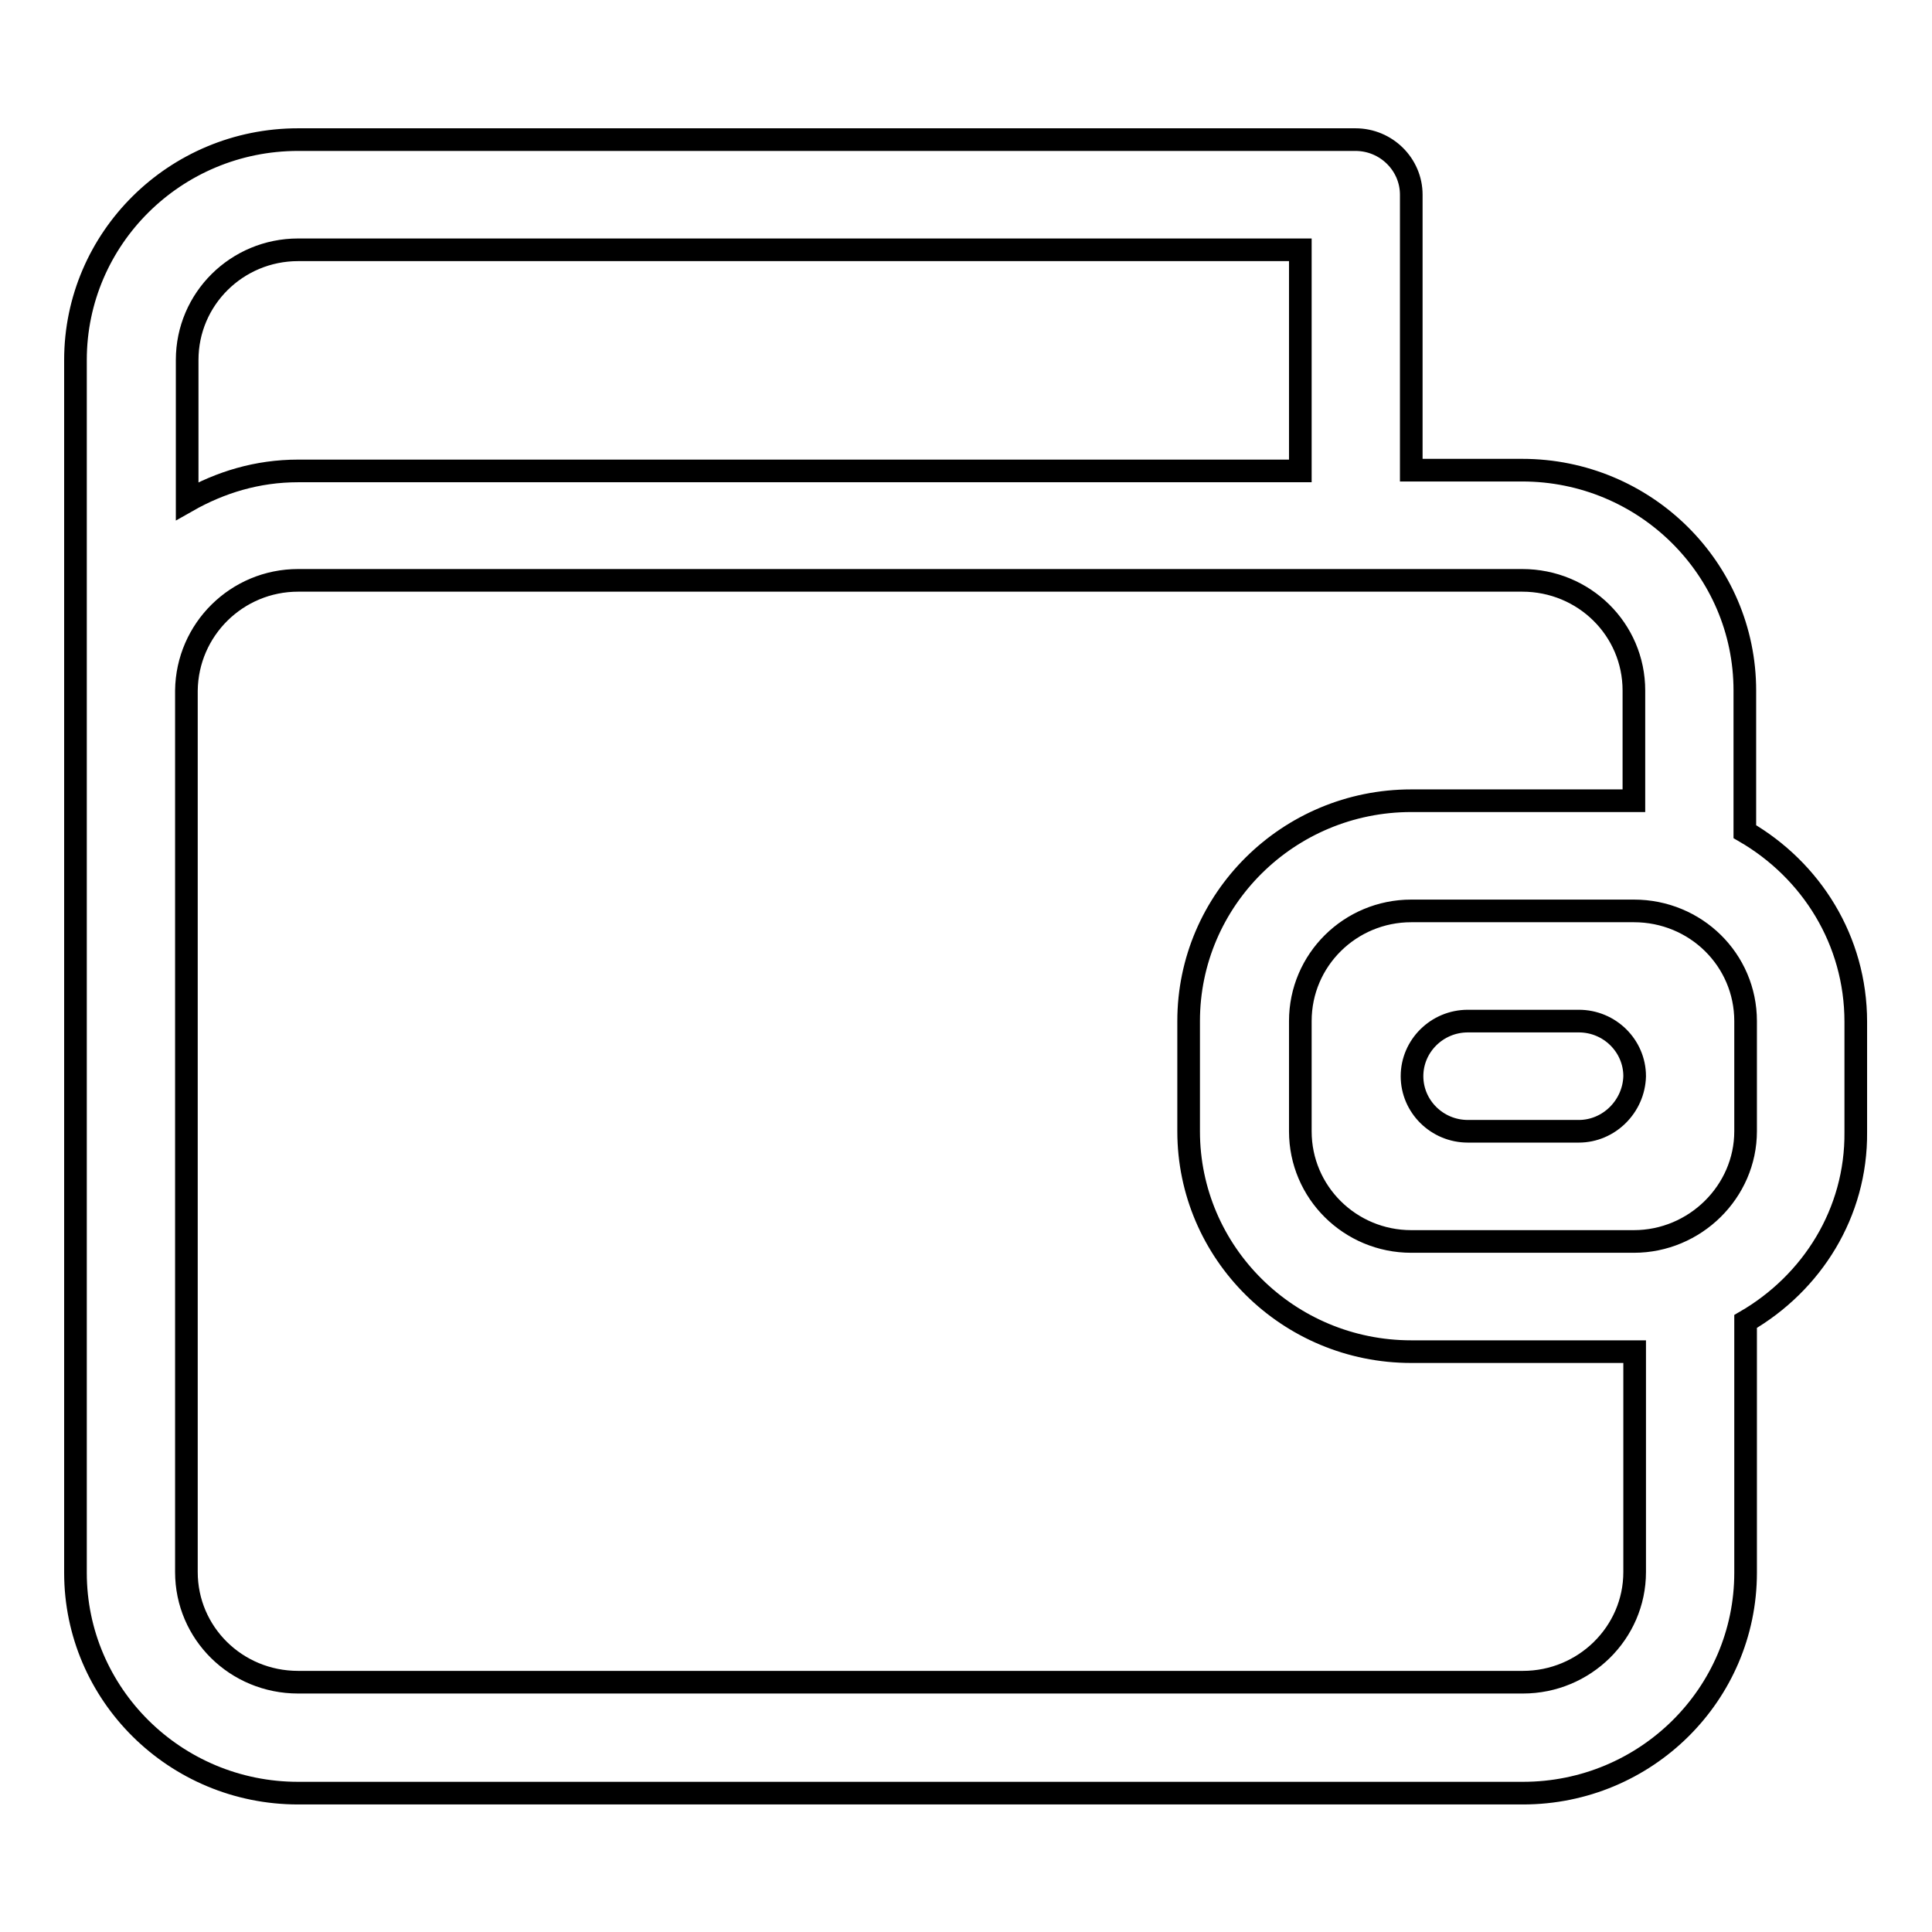
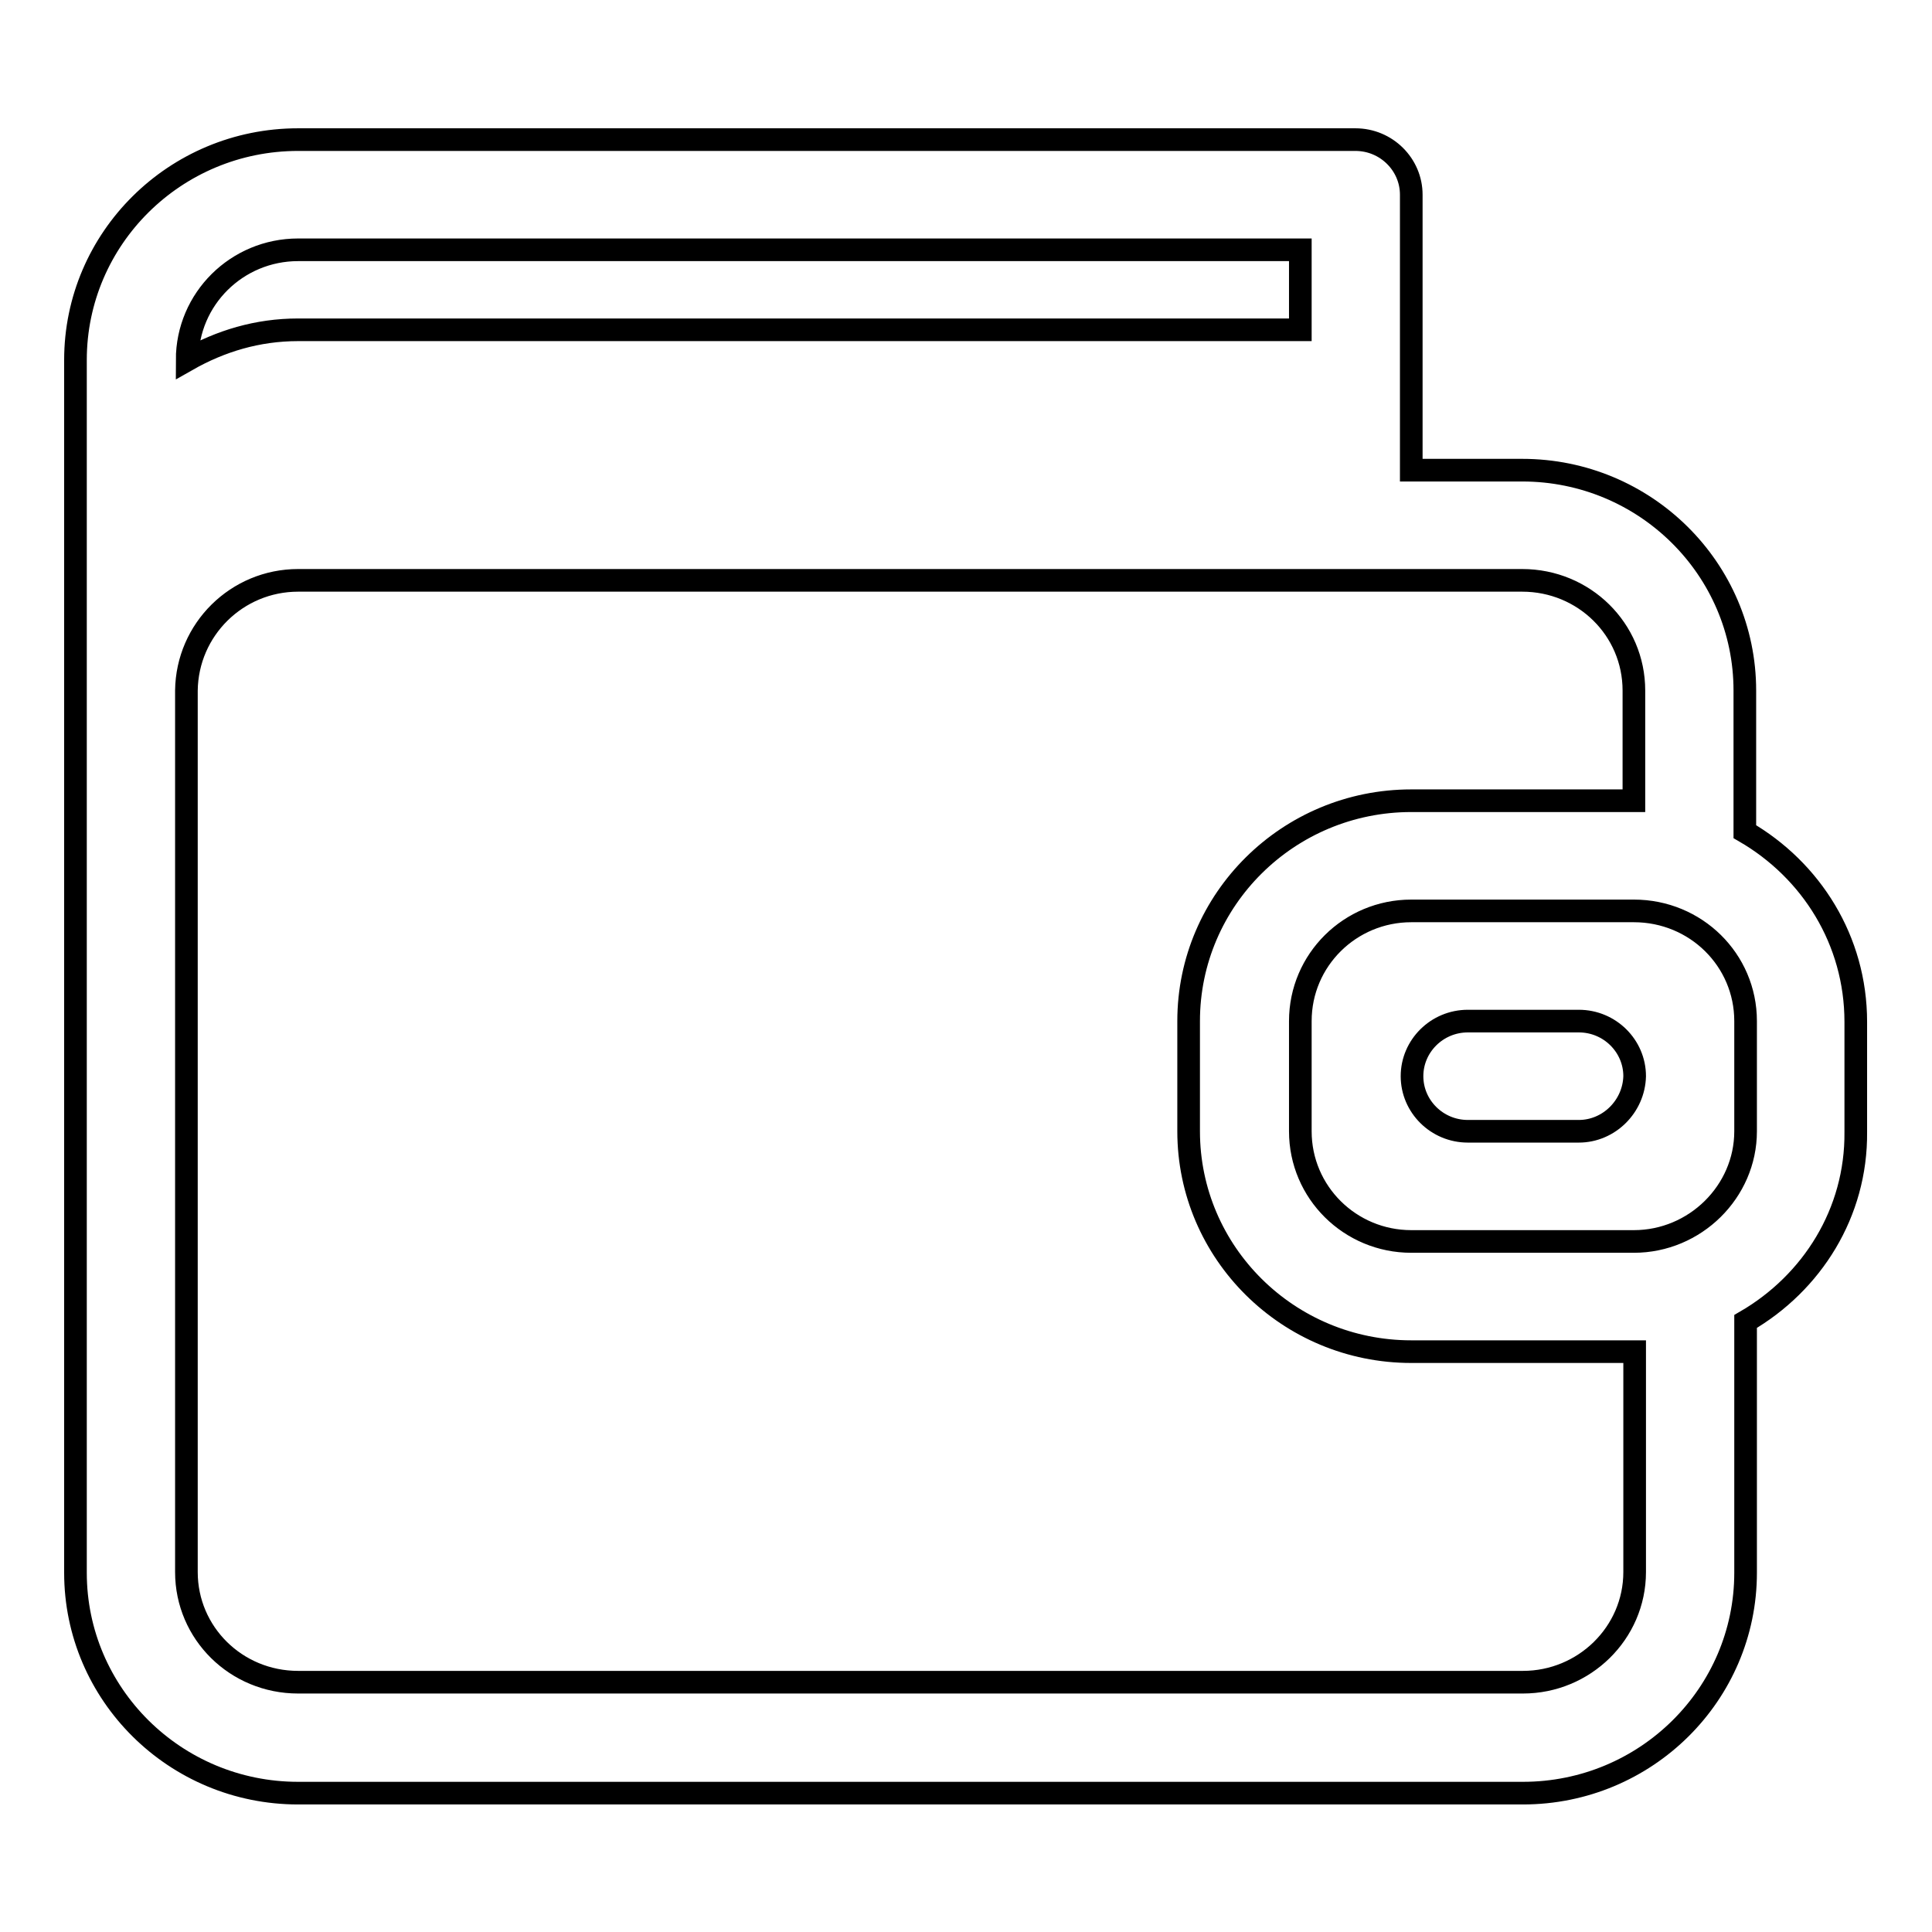
<svg xmlns="http://www.w3.org/2000/svg" version="1.1" x="0px" y="0px" viewBox="0 0 256 256" enable-background="new 0 0 256 256" xml:space="preserve">
  <g>
    <g>
-       <path stroke-width="3" fill-opacity="0" stroke="#000000" d="M231.3,175.1v33.3c0,16.1-13.2,29.2-29.5,29.2H39.5c-16.3,0-29.5-13.1-29.5-29.2V47.7c0-16.1,13.2-29.2,29.5-29.2h140.1c4.1,0,7.4,3.3,7.4,7.3v36.5h14.7c16.3,0,29.5,13.1,29.5,29.2v18.7c8.8,5.1,14.7,14.4,14.7,25.2v14.6C246,160.7,240.1,170,231.3,175.1L231.3,175.1z M172.3,33.1H39.5c-8.1,0-14.7,6.5-14.7,14.6v18.7c4.4-2.5,9.3-4,14.7-4h132.8V33.1L172.3,33.1z M216.5,91.5c0-8.1-6.6-14.6-14.8-14.6H39.5c-8.1,0-14.7,6.5-14.8,14.6v116.8c0,8.1,6.6,14.6,14.8,14.6h162.3c8.1,0,14.8-6.5,14.8-14.6v-29.2H187c-16.3,0-29.5-13.1-29.5-29.2v-14.6c0-16.1,13.2-29.2,29.5-29.2h29.5V91.5L216.5,91.5L216.5,91.5z M231.3,135.3c0-8.1-6.6-14.6-14.8-14.6H187c-8.1,0-14.7,6.5-14.7,14.6v14.6c0,8.1,6.6,14.6,14.7,14.6h29.5c8.1,0,14.8-6.6,14.8-14.6V135.3L231.3,135.3z M209.2,149.9h-14.7c-4.1,0-7.4-3.3-7.4-7.3c0-4,3.3-7.3,7.4-7.3h14.7c4.1,0,7.4,3.3,7.4,7.3C216.5,146.6,213.2,149.9,209.2,149.9L209.2,149.9z" />
+       <path stroke-width="3" fill-opacity="0" stroke="#000000" d="M231.3,175.1v33.3c0,16.1-13.2,29.2-29.5,29.2H39.5c-16.3,0-29.5-13.1-29.5-29.2V47.7c0-16.1,13.2-29.2,29.5-29.2h140.1c4.1,0,7.4,3.3,7.4,7.3v36.5h14.7c16.3,0,29.5,13.1,29.5,29.2v18.7c8.8,5.1,14.7,14.4,14.7,25.2v14.6C246,160.7,240.1,170,231.3,175.1L231.3,175.1z M172.3,33.1H39.5c-8.1,0-14.7,6.5-14.7,14.6c4.4-2.5,9.3-4,14.7-4h132.8V33.1L172.3,33.1z M216.5,91.5c0-8.1-6.6-14.6-14.8-14.6H39.5c-8.1,0-14.7,6.5-14.8,14.6v116.8c0,8.1,6.6,14.6,14.8,14.6h162.3c8.1,0,14.8-6.5,14.8-14.6v-29.2H187c-16.3,0-29.5-13.1-29.5-29.2v-14.6c0-16.1,13.2-29.2,29.5-29.2h29.5V91.5L216.5,91.5L216.5,91.5z M231.3,135.3c0-8.1-6.6-14.6-14.8-14.6H187c-8.1,0-14.7,6.5-14.7,14.6v14.6c0,8.1,6.6,14.6,14.7,14.6h29.5c8.1,0,14.8-6.6,14.8-14.6V135.3L231.3,135.3z M209.2,149.9h-14.7c-4.1,0-7.4-3.3-7.4-7.3c0-4,3.3-7.3,7.4-7.3h14.7c4.1,0,7.4,3.3,7.4,7.3C216.5,146.6,213.2,149.9,209.2,149.9L209.2,149.9z" />
    </g>
  </g>
</svg>